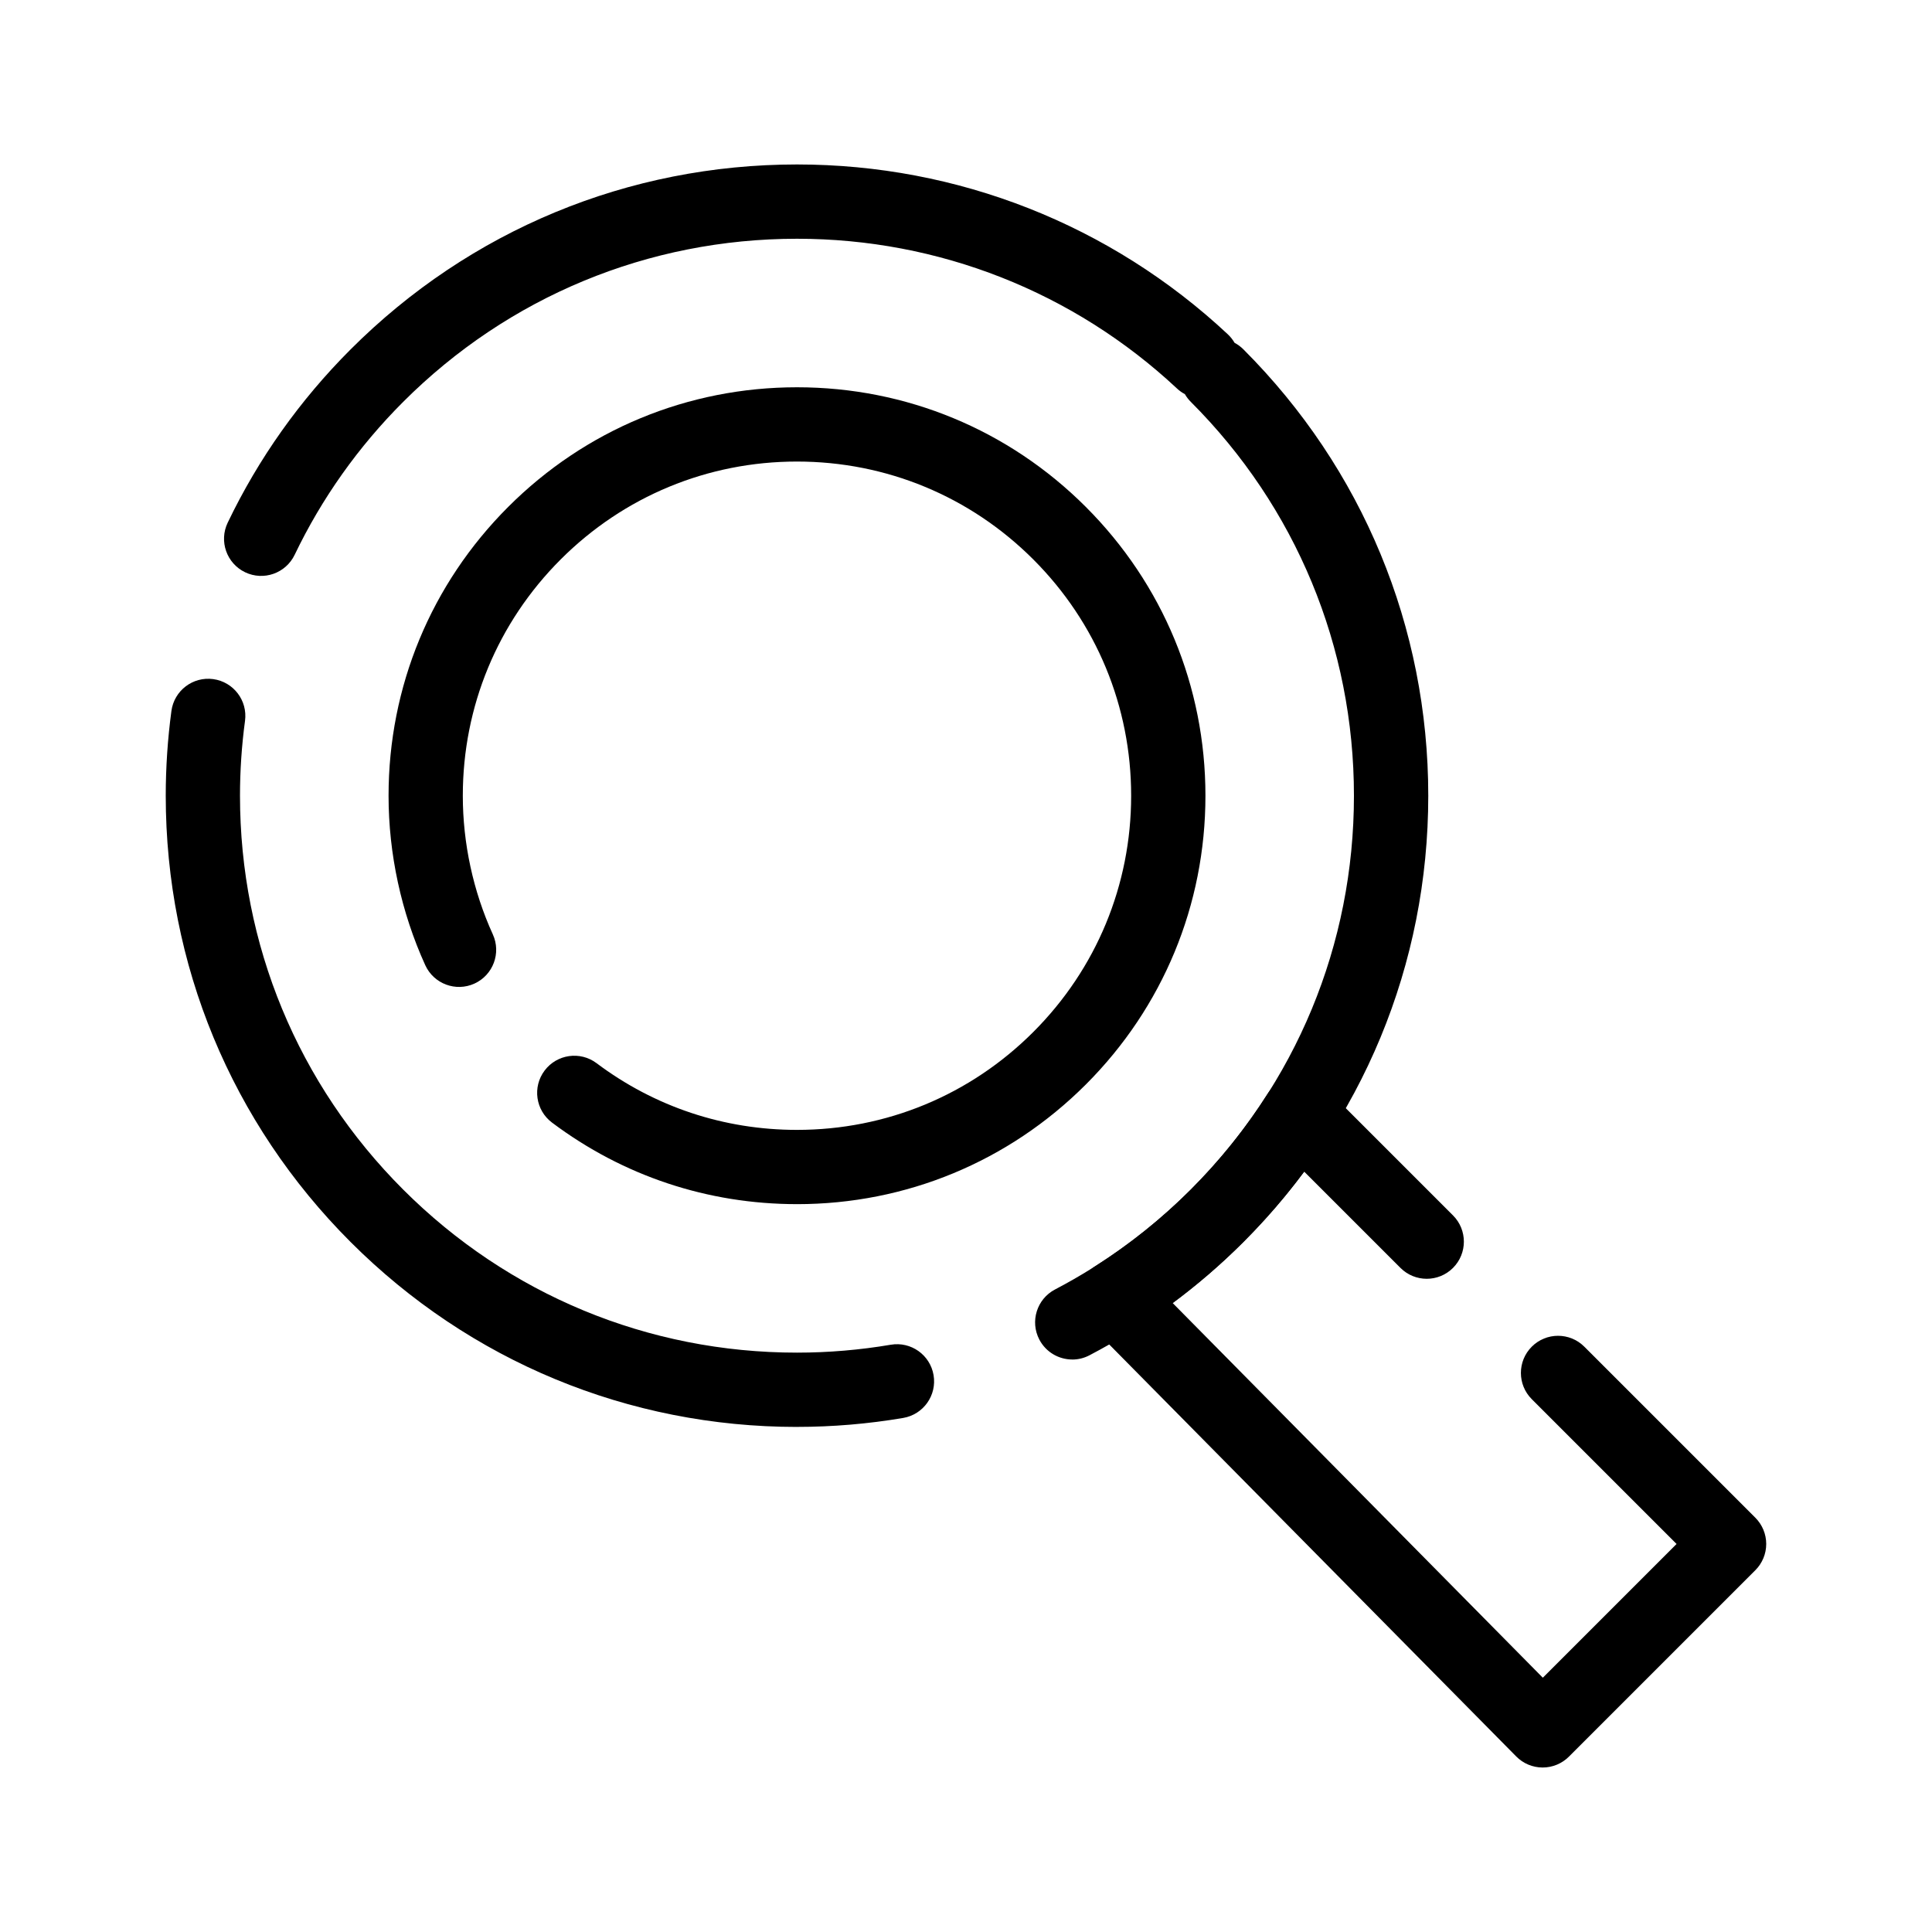
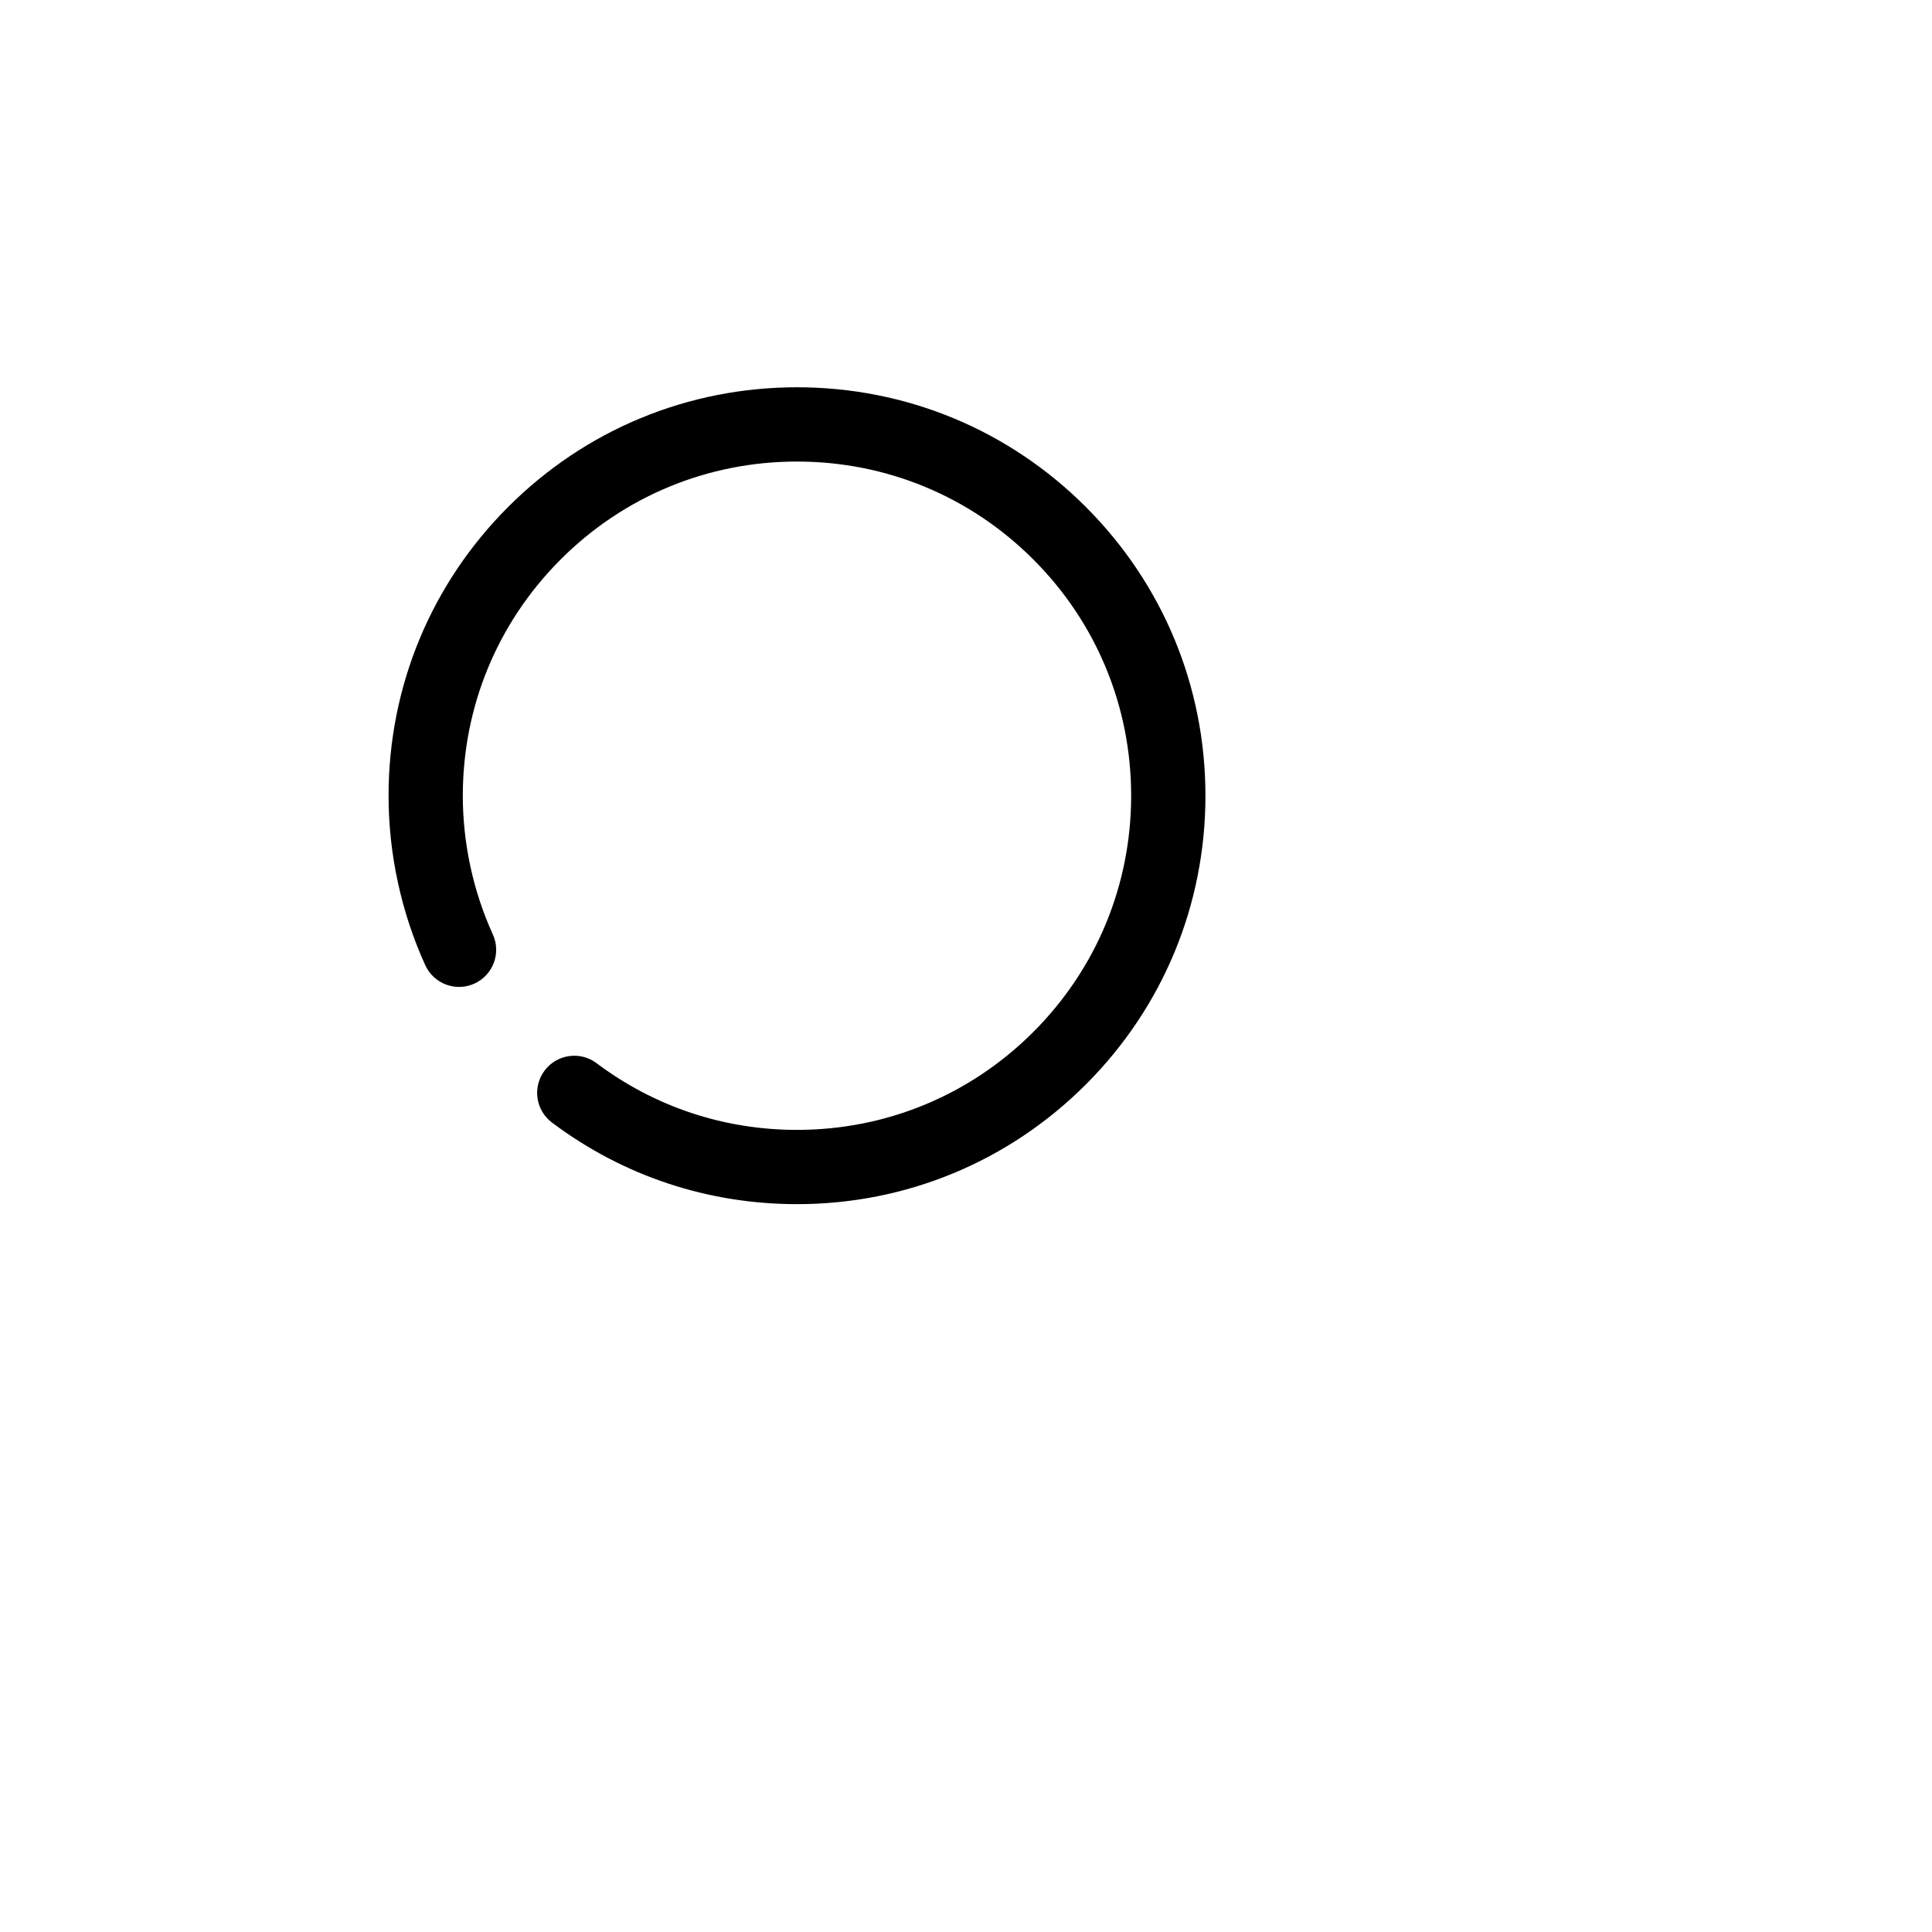
<svg xmlns="http://www.w3.org/2000/svg" fill="#000000" width="800px" height="800px" version="1.1" viewBox="144 144 512 512">
  <g>
-     <path d="m552.82 612.41h-0.031c-2.621-0.008-5.129-1.062-6.969-2.926l-113.31-114.7c-2.09-2.117-3.113-5.066-2.777-8.023s1.992-5.606 4.504-7.199c9.133-5.801 17.664-12.637 25.348-20.324 7.688-7.688 14.527-16.215 20.324-25.348 1.602-2.519 4.258-4.18 7.227-4.504 2.965-0.324 5.926 0.711 8.035 2.82l33.887 33.887c3.844 3.844 3.844 10.074 0 13.918s-10.07 3.844-13.918 0l-25.527-25.527c-4.898 6.598-10.293 12.848-16.117 18.672-5.84 5.84-12.109 11.25-18.73 16.16l98.098 99.297 35.445-35.445-38.371-38.371c-3.844-3.84-3.844-10.07 0-13.914s10.07-3.844 13.918 0l45.328 45.328c1.844 1.848 2.883 4.348 2.883 6.957s-1.039 5.113-2.883 6.957l-49.402 49.402c-1.848 1.848-4.352 2.883-6.961 2.883z" />
-     <path d="m355.21 522.15c-44.68 0-86.691-17.398-118.29-48.996-31.594-31.594-48.996-73.602-48.996-118.29 0-7.484 0.508-15.043 1.504-22.457 0.727-5.387 5.676-9.164 11.066-8.438 5.387 0.727 9.164 5.68 8.438 11.066-0.883 6.547-1.332 13.219-1.332 19.828 0 39.426 15.352 76.492 43.23 104.37 27.879 27.879 64.941 43.23 104.37 43.23 8.312 0 16.676-0.703 24.859-2.094 5.363-0.91 10.438 2.695 11.348 8.055 0.91 5.356-2.695 10.438-8.055 11.348-9.258 1.574-18.73 2.371-28.145 2.371zm72.953-17.867c-3.547 0-6.969-1.922-8.727-5.281-2.519-4.816-0.656-10.762 4.16-13.281 13.223-6.914 25.328-15.824 35.984-26.48 27.879-27.879 43.23-64.941 43.23-104.37 0-39.426-15.352-76.492-43.23-104.37-0.625-0.625-1.148-1.312-1.57-2.043-0.742-0.398-1.449-0.895-2.094-1.5-27.391-25.594-63.152-39.688-100.7-39.688-39.426 0-76.492 15.352-104.37 43.23-11.887 11.887-21.562 25.527-28.762 40.535-2.352 4.898-8.227 6.969-13.129 4.617-4.898-2.352-6.969-8.227-4.617-13.129 8.16-17.02 19.129-32.48 32.594-45.945 31.594-31.594 73.602-48.996 118.29-48.996 42.559 0 83.094 15.977 114.14 44.988 0.73 0.684 1.336 1.453 1.812 2.277 0.84 0.445 1.629 1.023 2.336 1.73 31.594 31.594 48.996 73.602 48.996 118.29s-17.402 86.691-48.996 118.29c-12.07 12.07-25.789 22.164-40.781 30.004-1.465 0.77-3.023 1.133-4.559 1.133z" />
    <path d="m355.21 463.11c-23.652 0-46.105-7.477-64.93-21.621-4.344-3.266-5.223-9.434-1.957-13.777s9.434-5.223 13.777-1.957c15.391 11.562 33.754 17.676 53.109 17.676 23.656 0 45.895-9.211 62.621-25.938 16.727-16.727 25.938-38.965 25.938-62.621s-9.211-45.895-25.938-62.621c-16.727-16.727-38.965-25.938-62.621-25.938s-45.895 9.211-62.621 25.938-25.938 38.965-25.938 62.621c0 12.621 2.75 25.328 7.957 36.75 2.254 4.945 0.07 10.781-4.871 13.035-4.945 2.254-10.781 0.07-13.035-4.875-6.363-13.965-9.73-29.496-9.727-44.914 0-28.91 11.258-56.094 31.703-76.535 20.441-20.445 47.625-31.703 76.535-31.703s56.094 11.258 76.539 31.703c20.441 20.445 31.703 47.625 31.703 76.539 0 28.91-11.258 56.094-31.703 76.535-20.449 20.441-47.633 31.703-76.543 31.703z" />
  </g>
</svg>